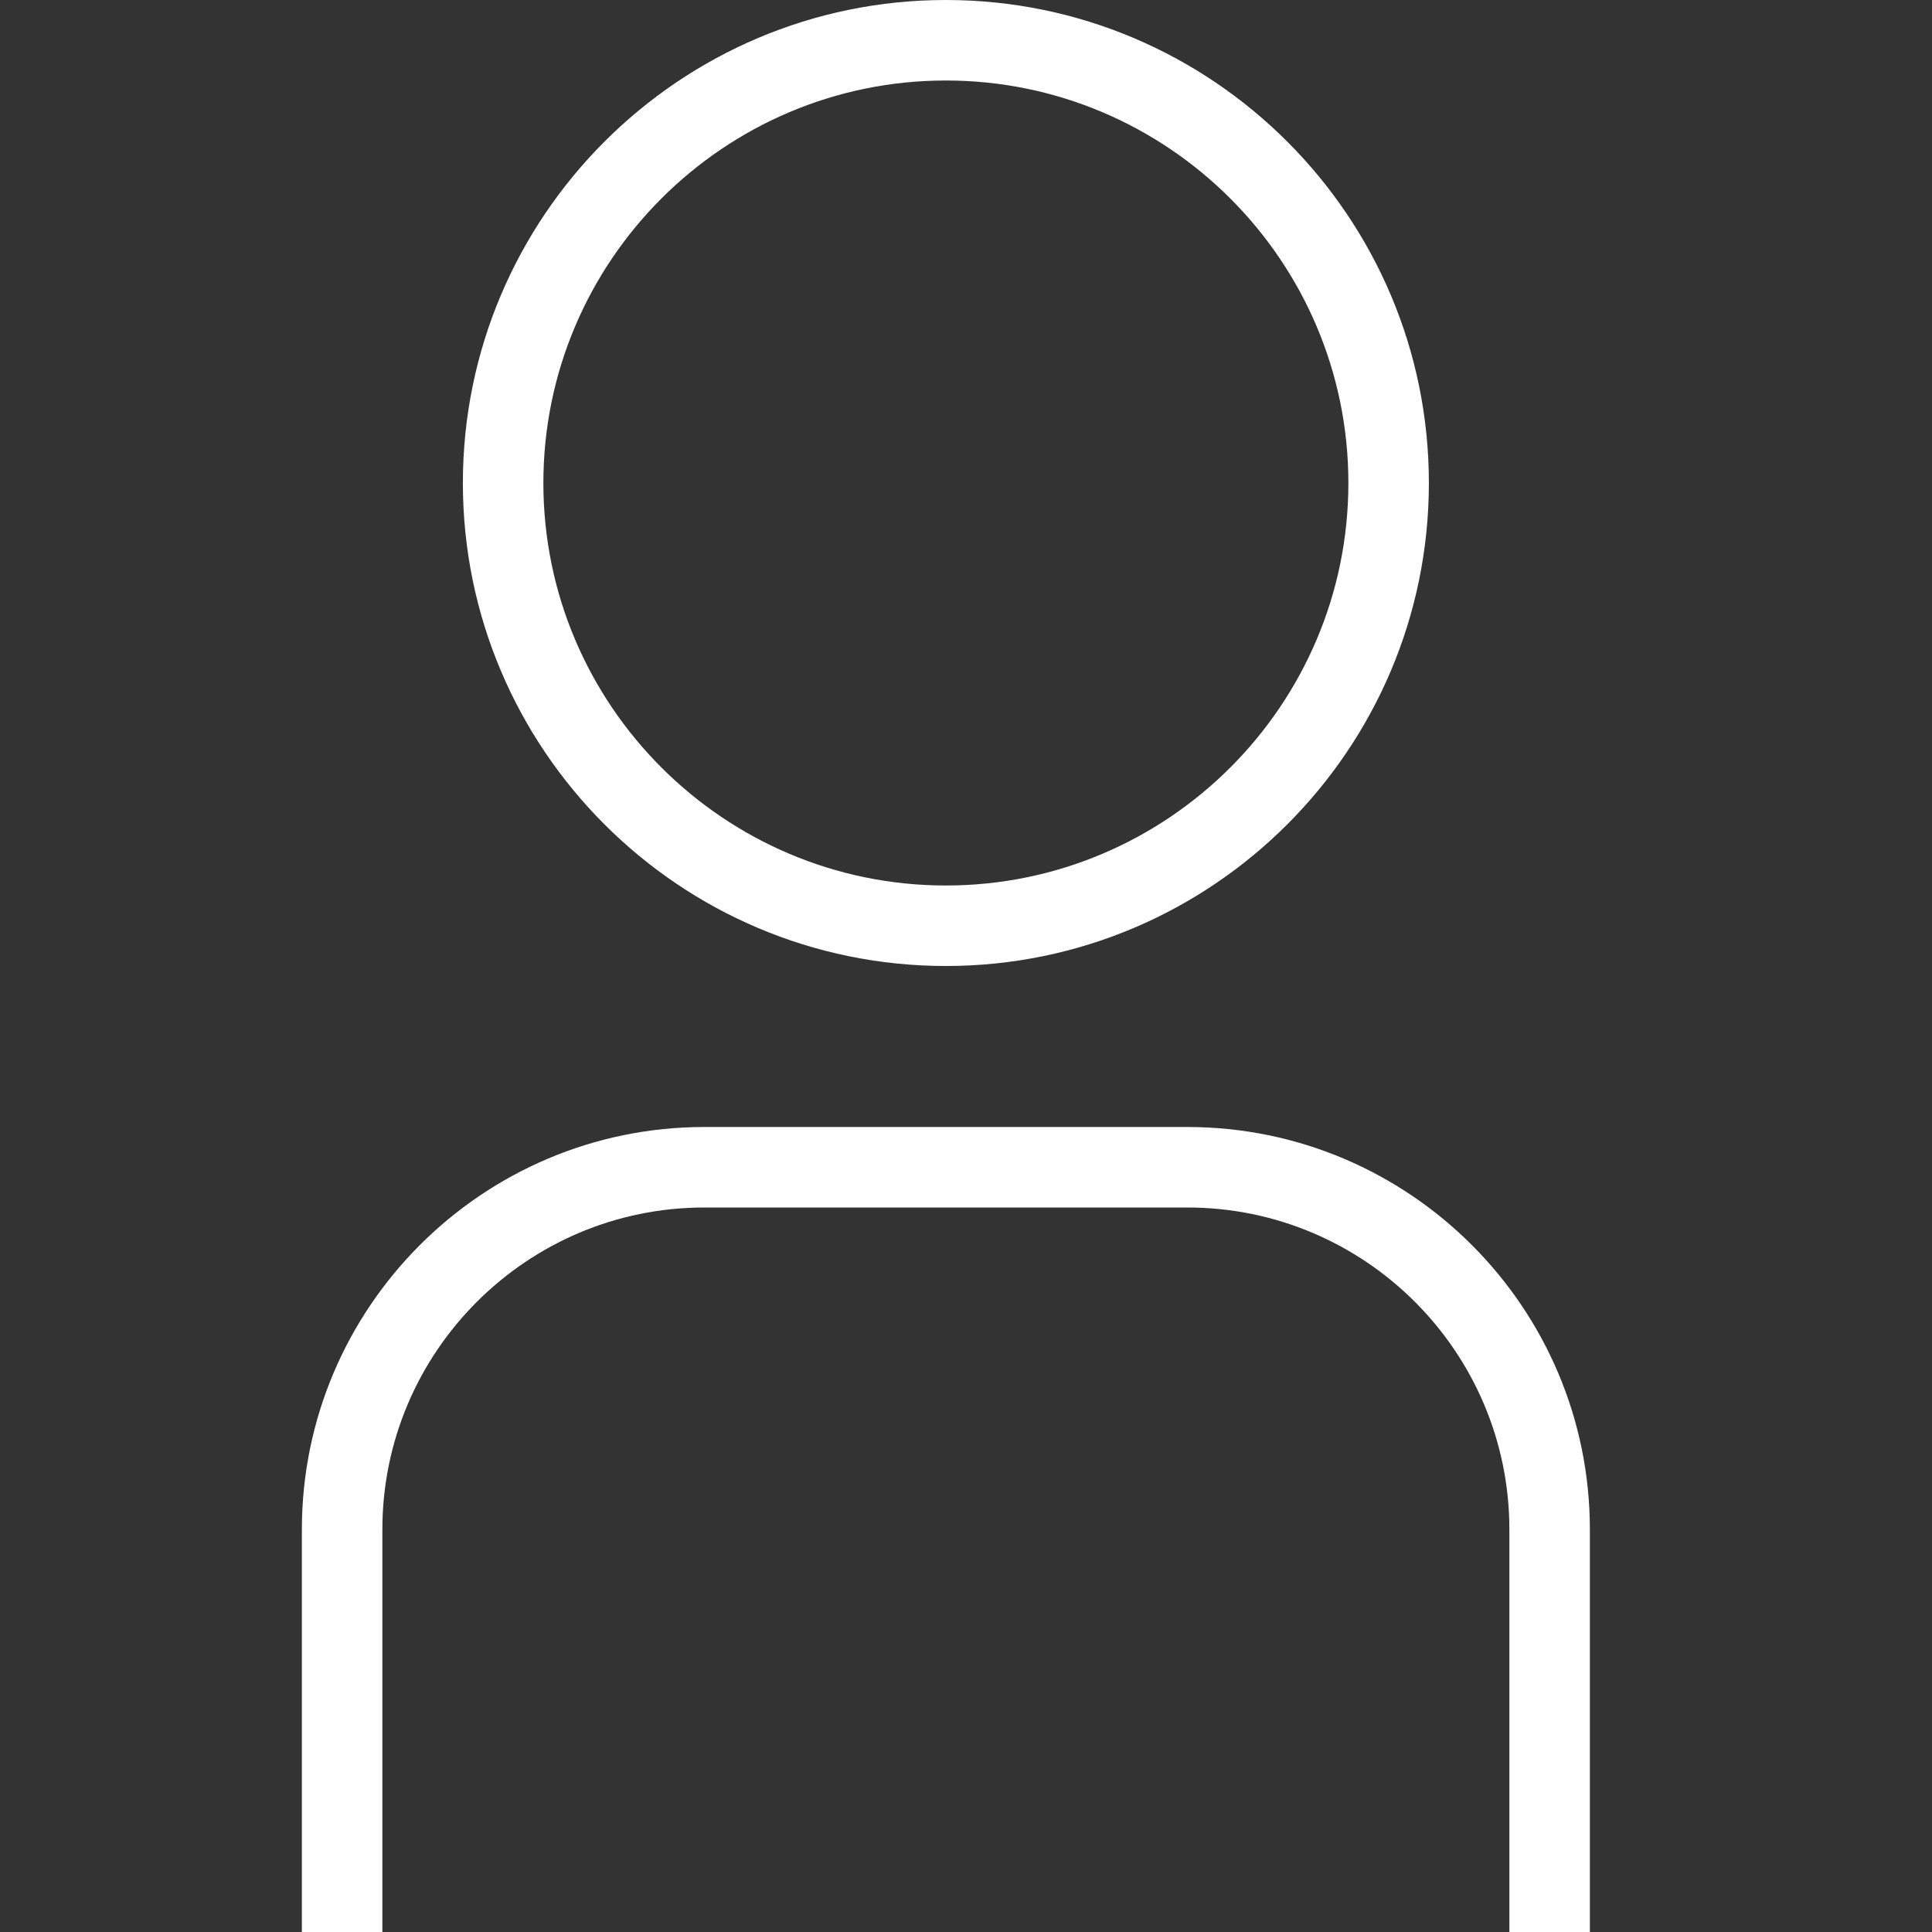
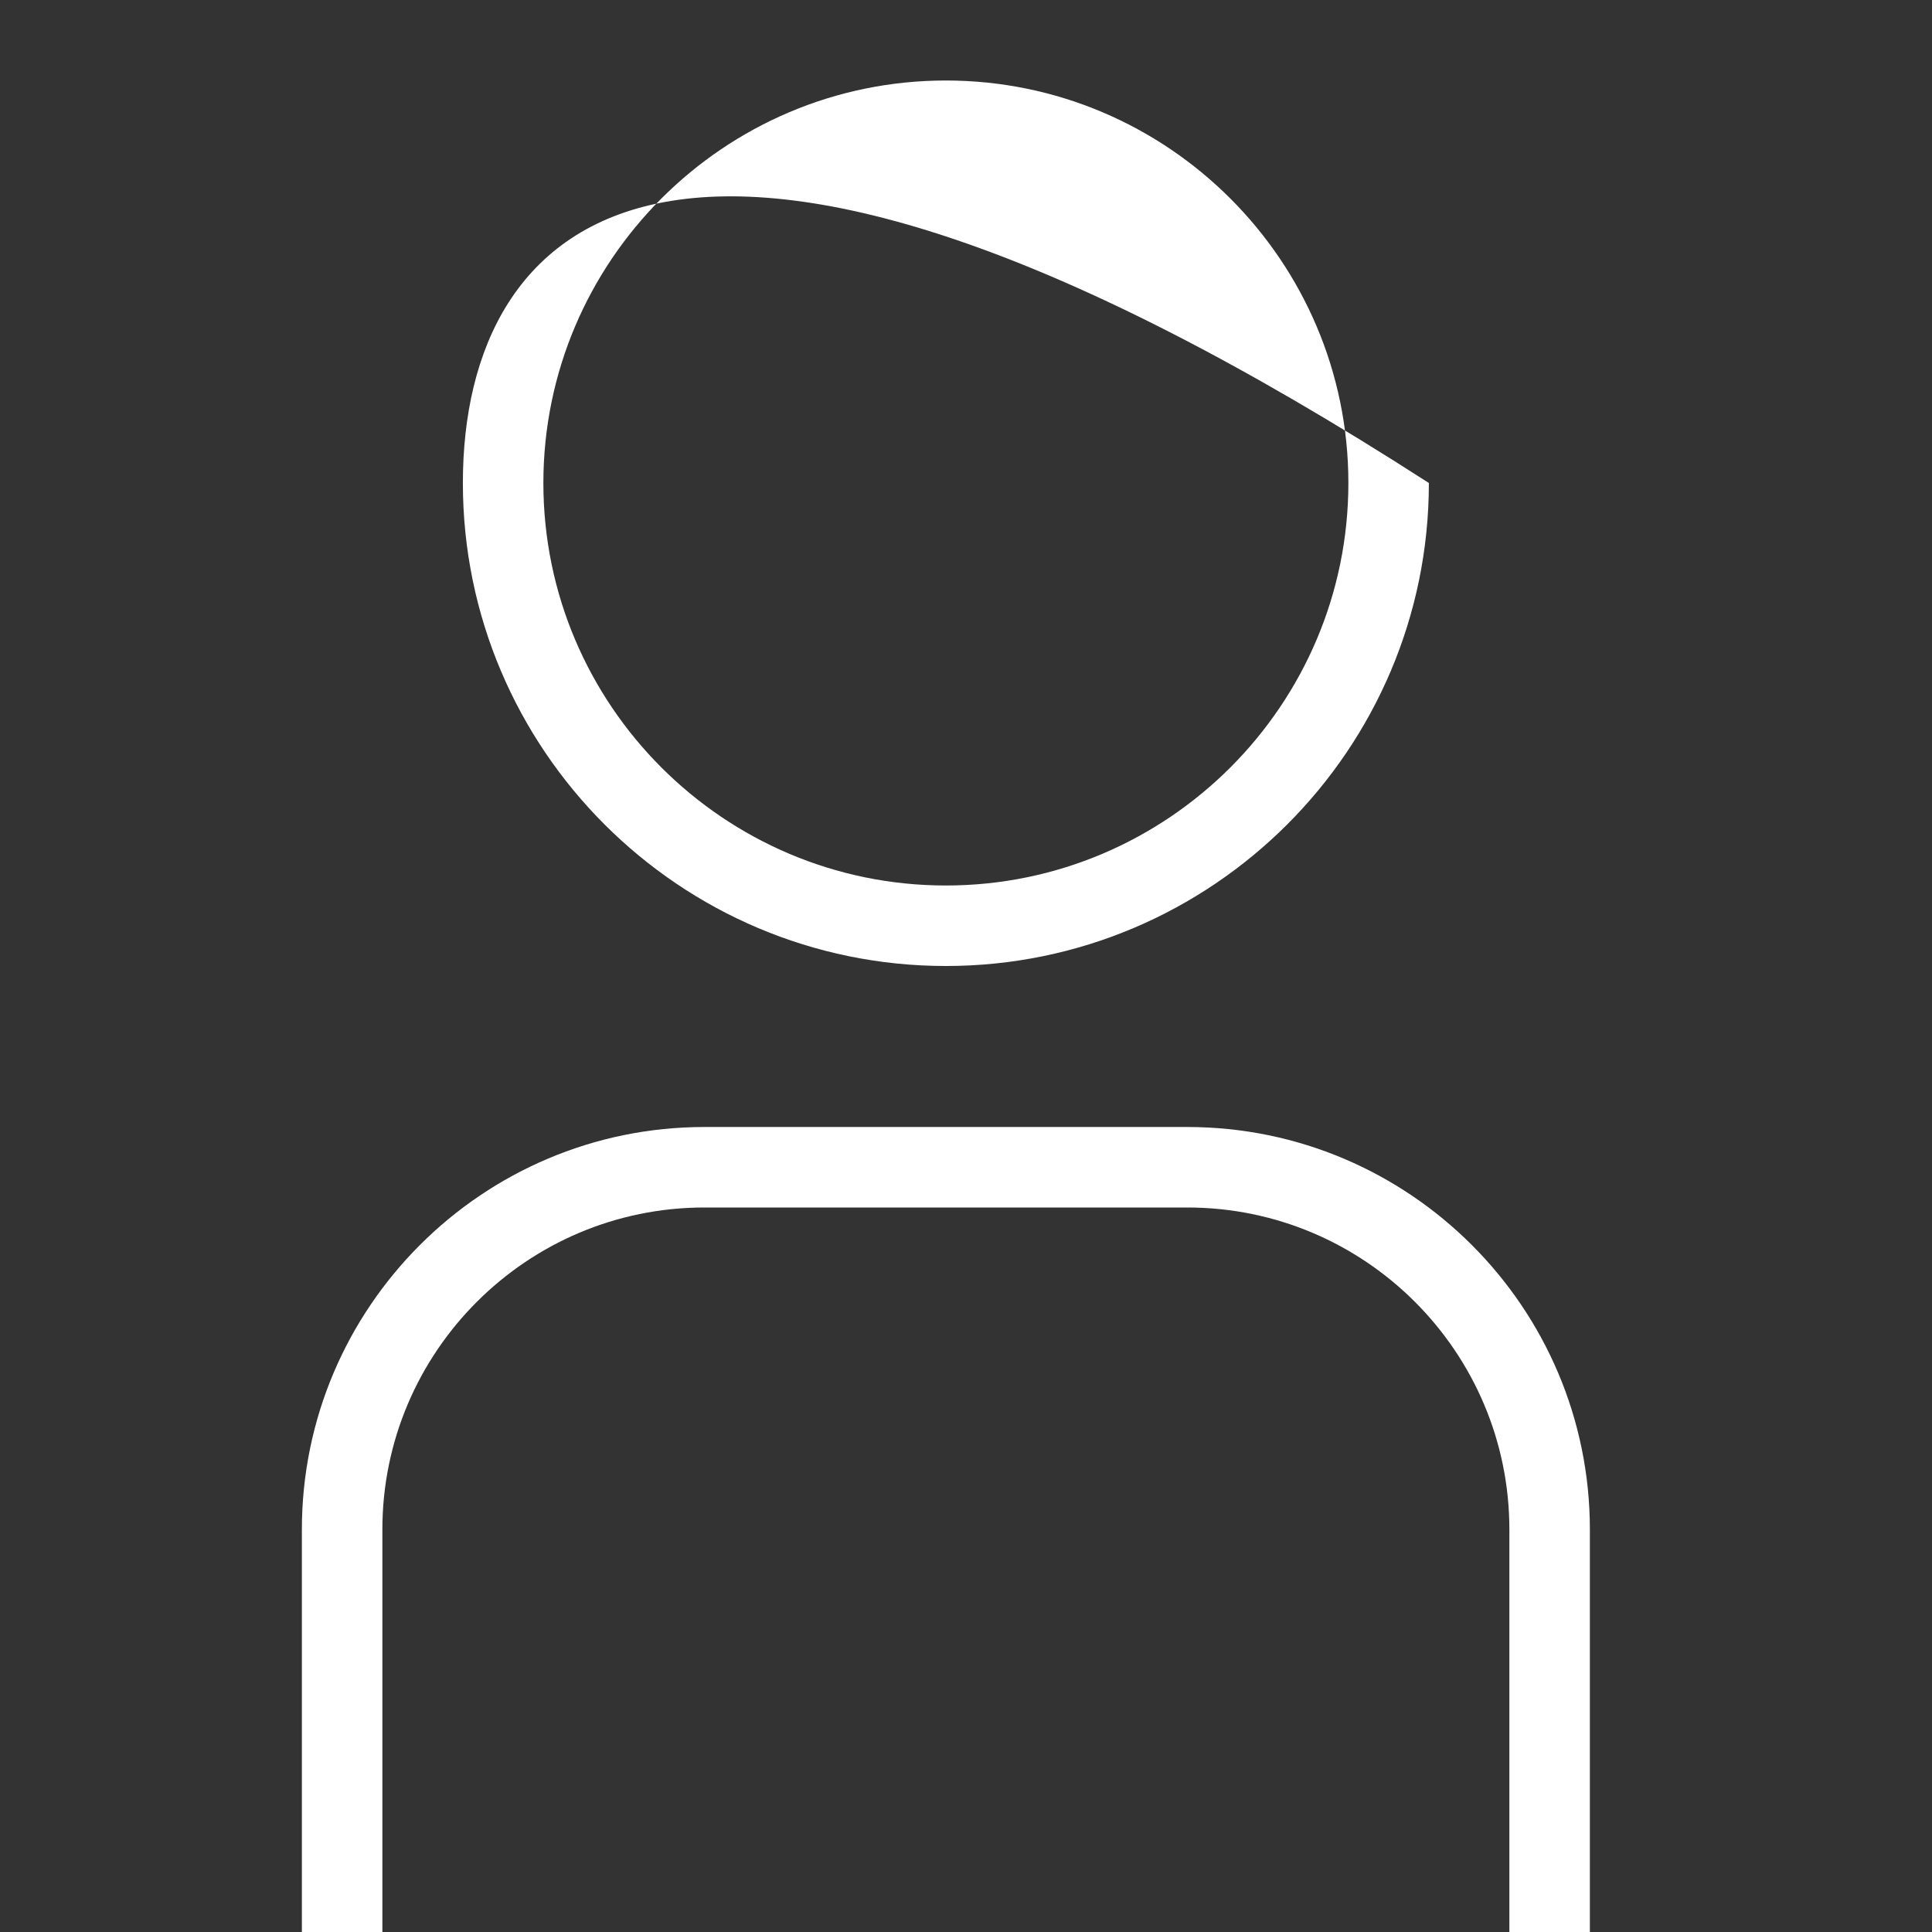
<svg xmlns="http://www.w3.org/2000/svg" width="24" height="24" viewBox="0 0 24 24" fill="none">
  <rect x="0" y="0" width="24" height="24" fill="#333333" stroke="none" />
-   <path d="M11.75 12C15.059 12 17.75 9.309 17.75 6C17.75 2.691 15.059 0 11.75 0C8.441 0 5.75 2.691 5.75 6C5.75 9.309 8.441 12 11.75 12ZM11.75 1C14.507 1 16.75 3.243 16.75 6C16.75 8.757 14.507 11 11.75 11C8.993 11 6.75 8.757 6.75 6C6.75 3.243 8.993 1 11.75 1ZM19.75 19V24H18.75V19C18.75 16.794 16.956 15 14.75 15H8.75C6.544 15 4.75 16.794 4.75 19V24H3.75V19C3.75 16.243 5.993 14 8.75 14H14.75C17.507 14 19.75 16.243 19.75 19Z" fill="white" />
+   <path d="M11.75 12C15.059 12 17.75 9.309 17.75 6C8.441 0 5.75 2.691 5.75 6C5.75 9.309 8.441 12 11.75 12ZM11.75 1C14.507 1 16.75 3.243 16.75 6C16.75 8.757 14.507 11 11.75 11C8.993 11 6.75 8.757 6.75 6C6.75 3.243 8.993 1 11.75 1ZM19.75 19V24H18.75V19C18.75 16.794 16.956 15 14.75 15H8.75C6.544 15 4.75 16.794 4.75 19V24H3.75V19C3.75 16.243 5.993 14 8.75 14H14.75C17.507 14 19.75 16.243 19.75 19Z" fill="white" />
</svg>